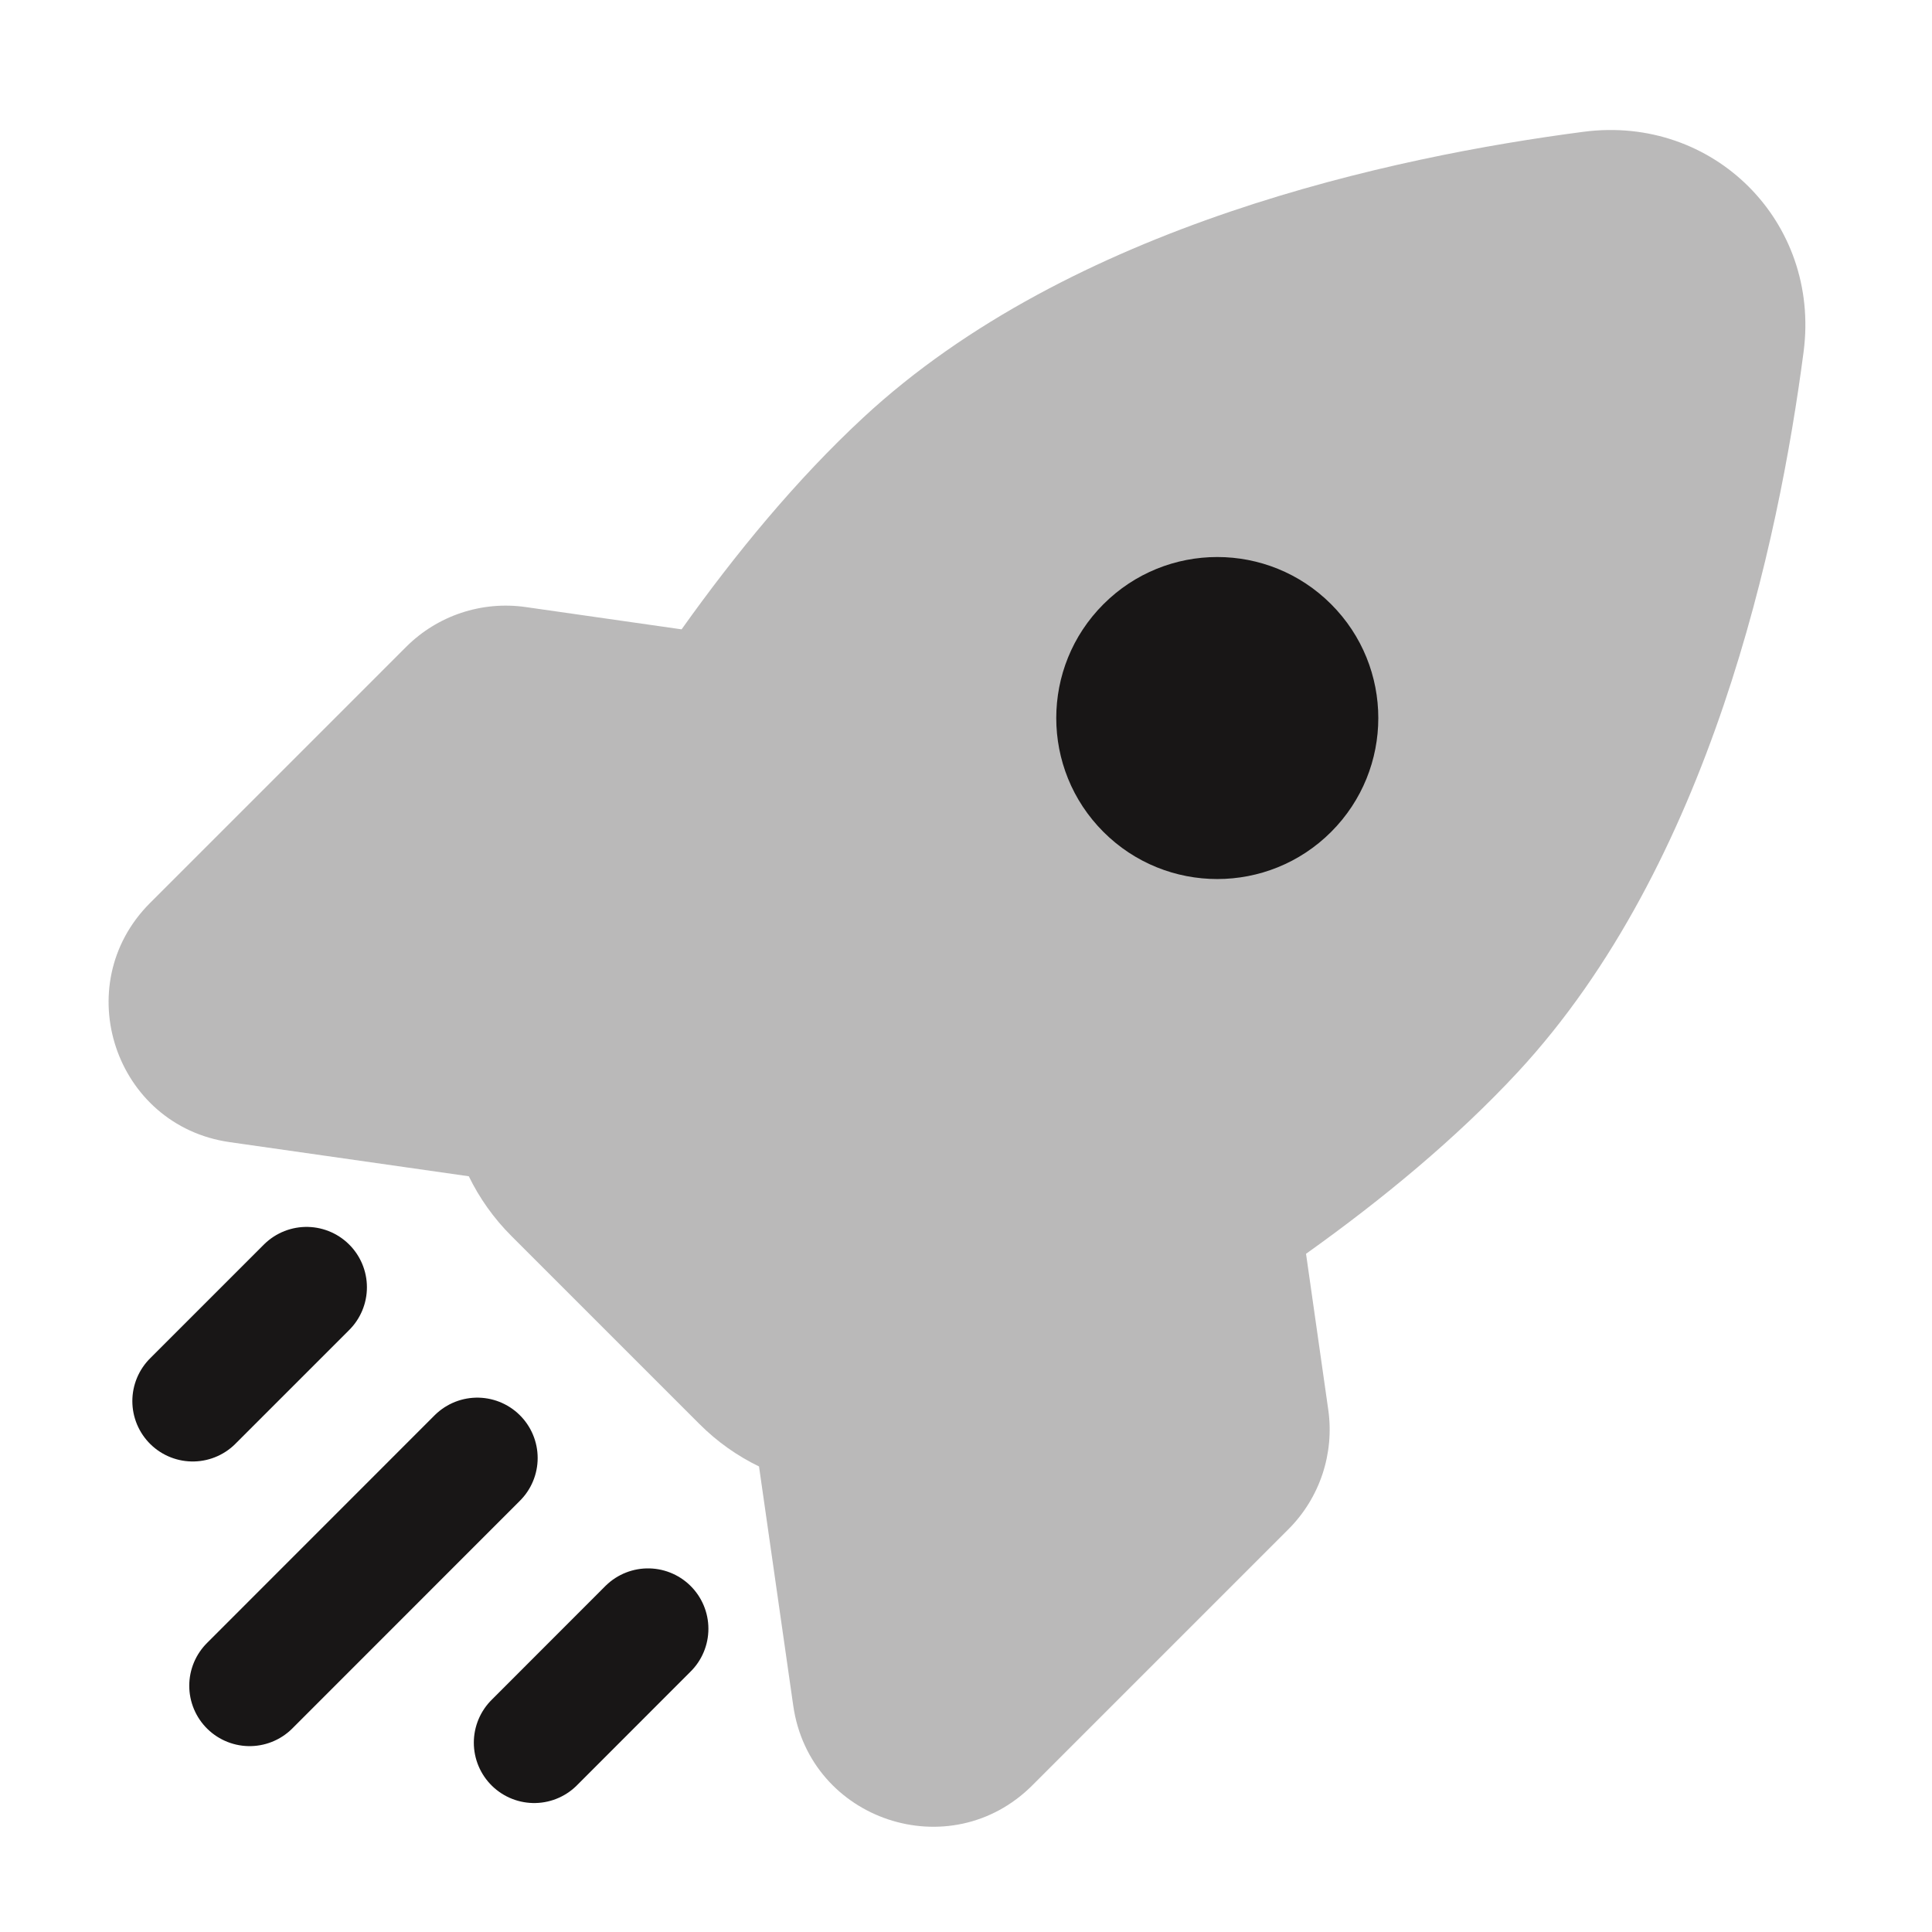
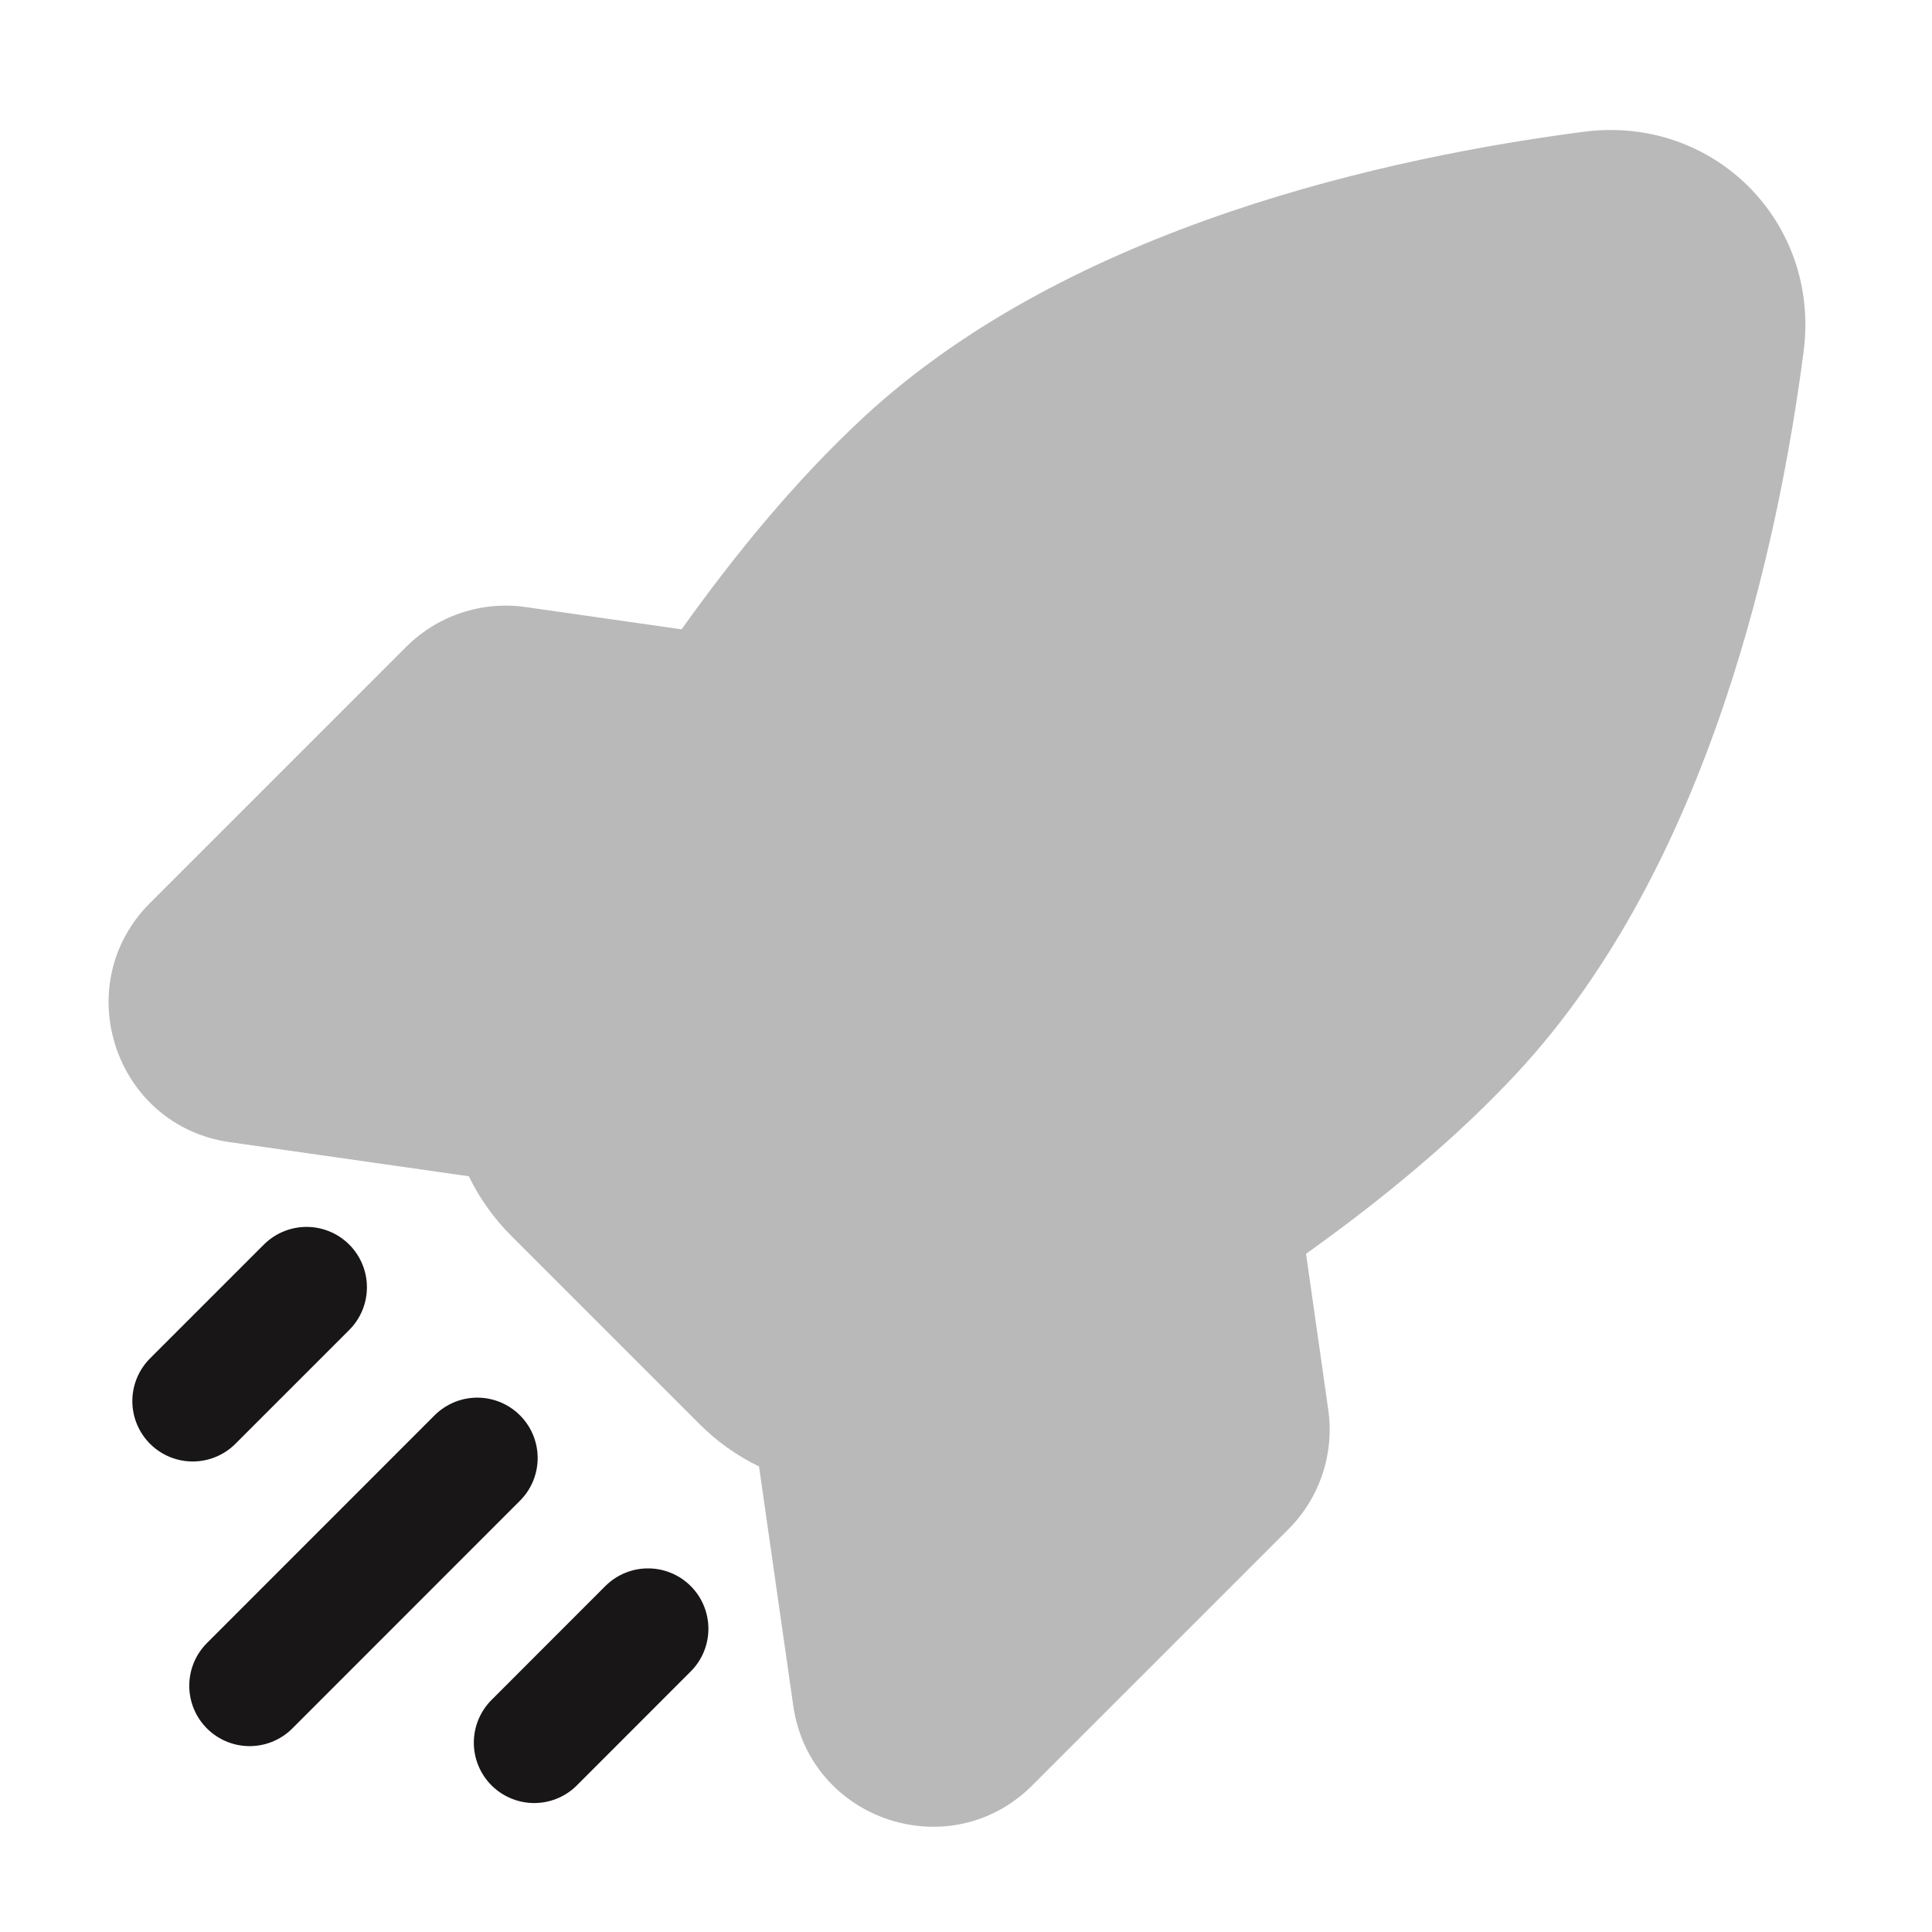
<svg xmlns="http://www.w3.org/2000/svg" width="24" height="24" viewBox="0 0 24 24" fill="none">
  <path opacity="0.3" fill-rule="evenodd" clip-rule="evenodd" d="M22.405 4.37C22.616 2.756 21.286 1.426 19.672 1.637C17.313 1.945 13.305 2.792 10.723 5.188C9.901 5.95 9.141 6.871 8.467 7.818L6.53 7.541C5.985 7.463 5.435 7.646 5.045 8.036L1.863 11.218C0.844 12.238 1.426 13.984 2.853 14.188L5.823 14.612L5.823 14.611C5.955 14.882 6.132 15.133 6.351 15.352L8.69 17.691C8.909 17.91 9.16 18.087 9.431 18.218L9.429 18.218L9.854 21.188C10.058 22.616 11.804 23.198 12.824 22.178L16.006 18.996C16.395 18.607 16.578 18.056 16.5 17.511L16.224 15.575C17.171 14.9 18.091 14.141 18.854 13.319C21.249 10.736 22.096 6.729 22.405 4.37Z" fill="#181616" />
  <path d="M5.929 18.112L3.101 20.941M3.808 15.991L2.394 17.405M8.05 20.233L6.636 21.648" stroke="#181616" stroke-width="1.5" stroke-linecap="round" />
-   <path d="M13.707 7.506C12.926 8.287 12.926 9.553 13.707 10.334C14.488 11.115 15.755 11.115 16.536 10.334C17.317 9.553 17.317 8.287 16.536 7.506C15.755 6.724 14.488 6.724 13.707 7.506Z" fill="#181616" />
</svg>